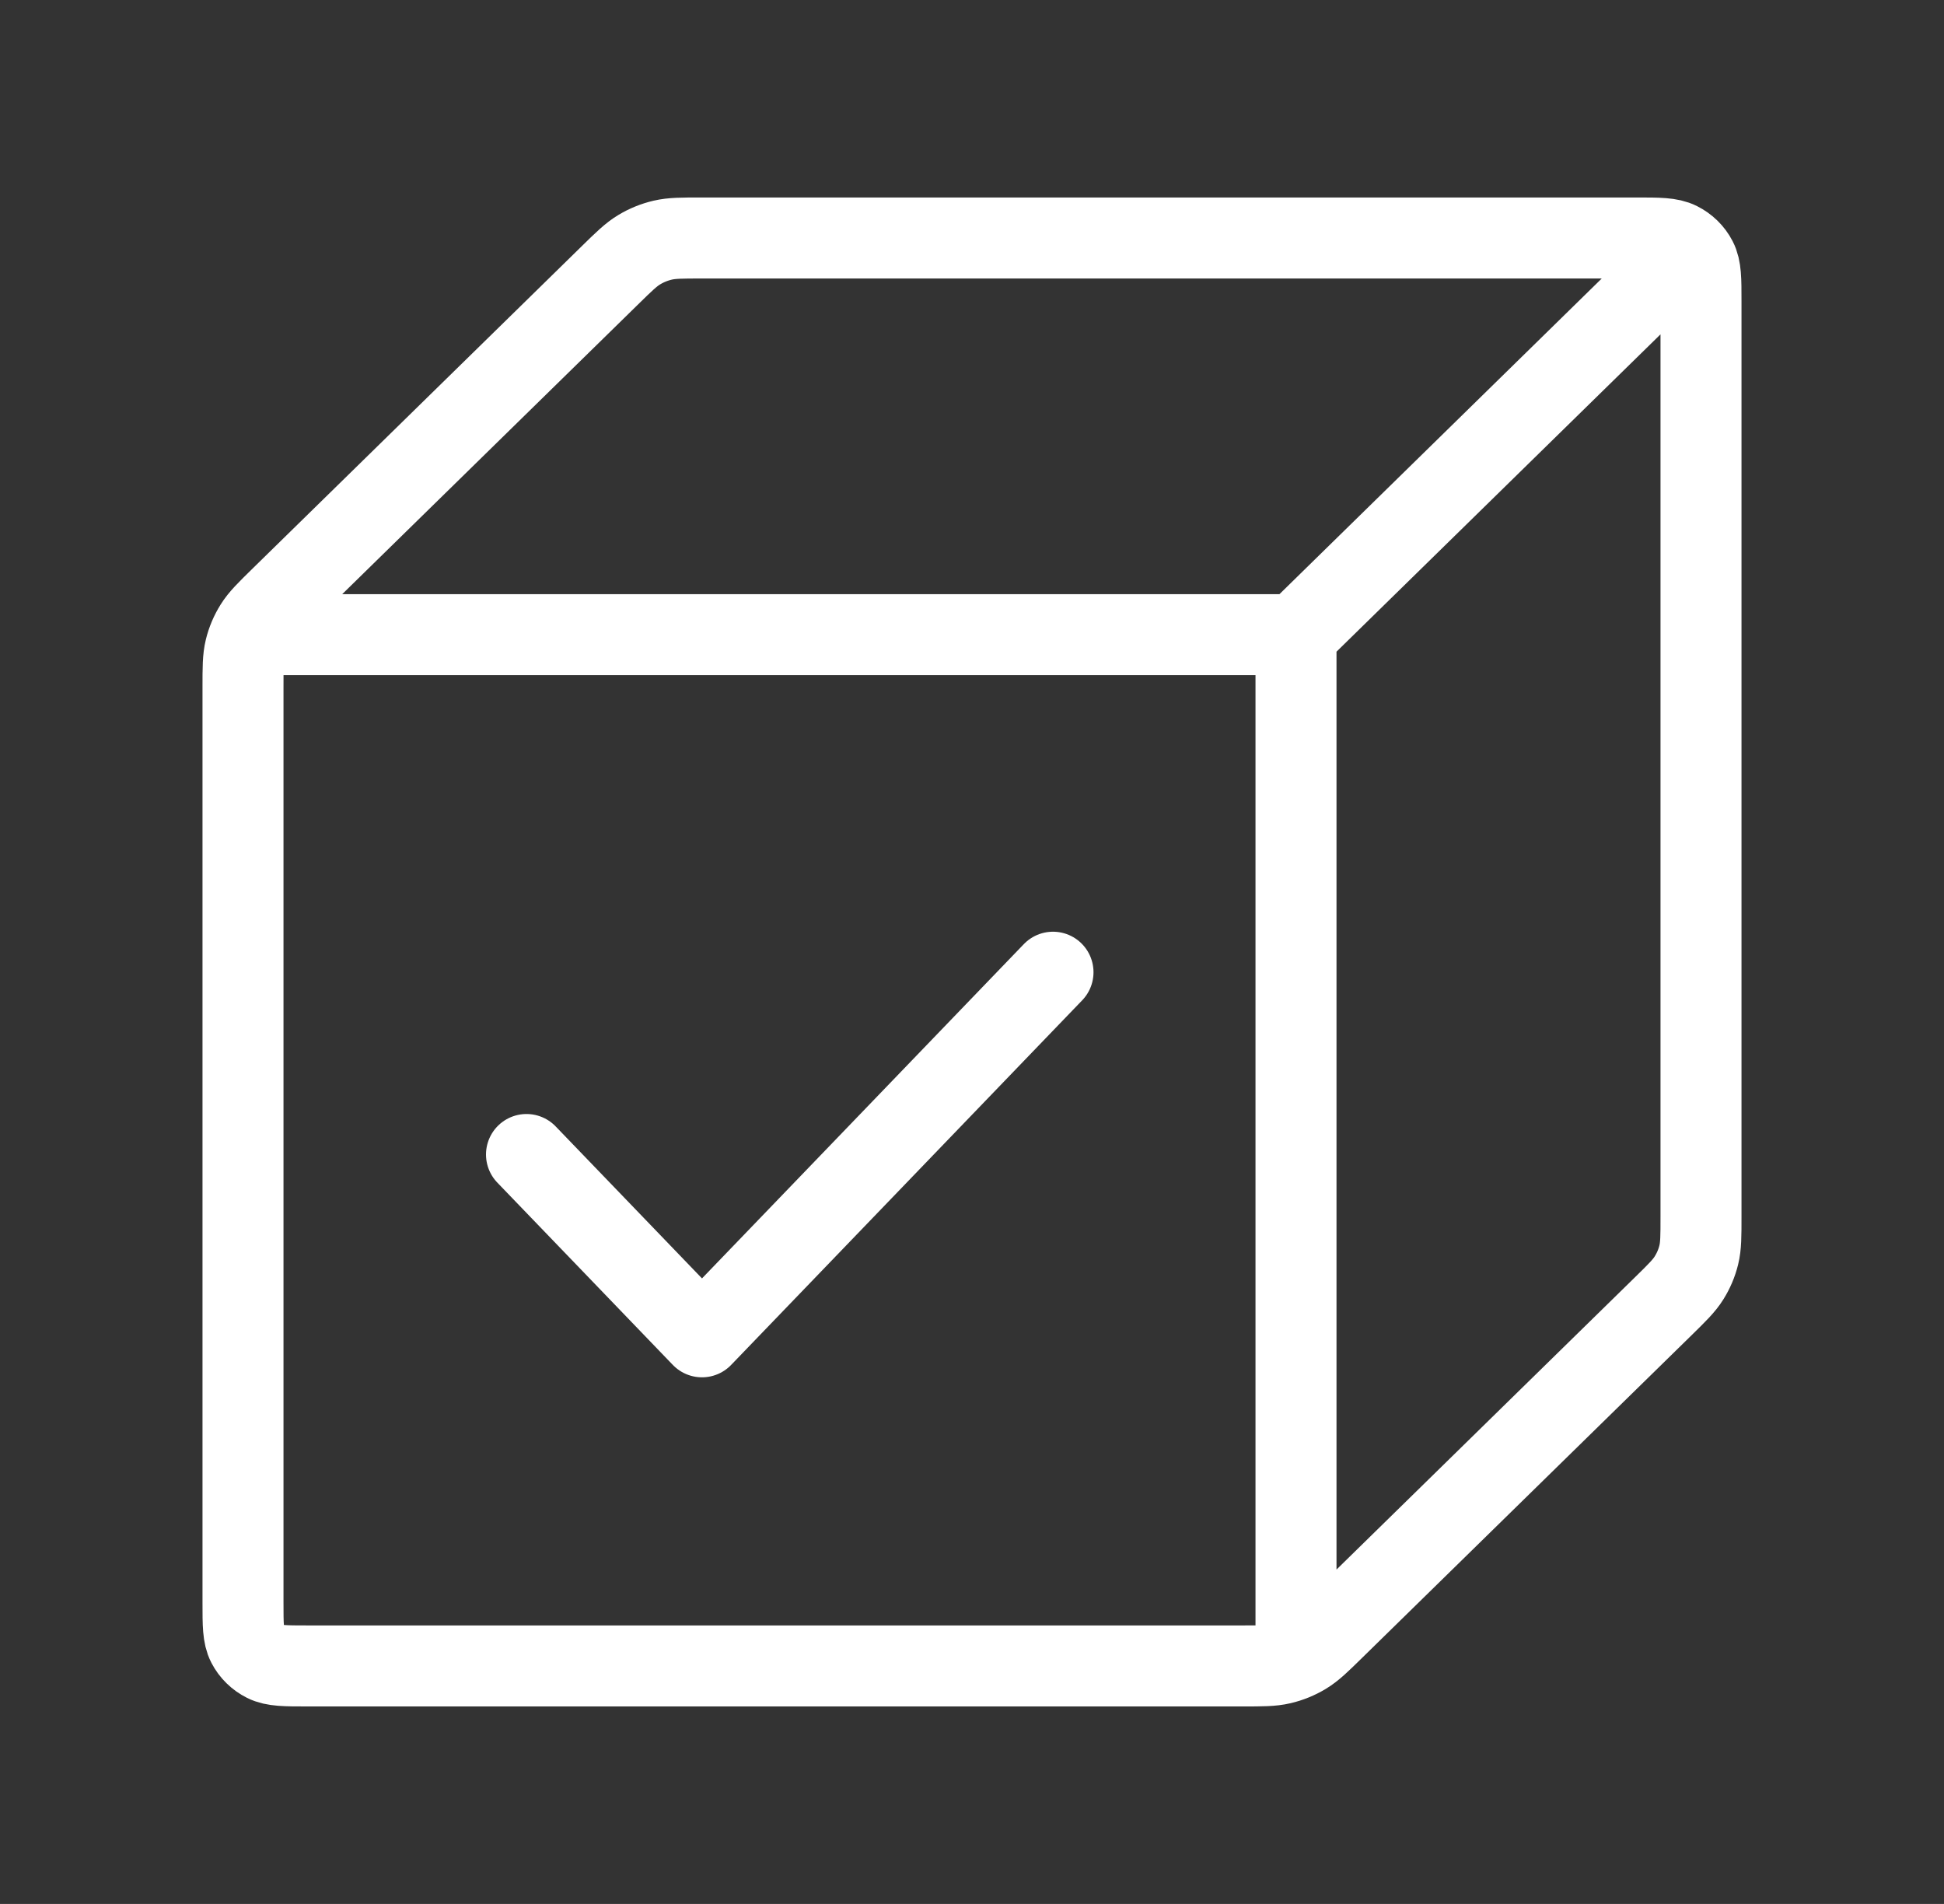
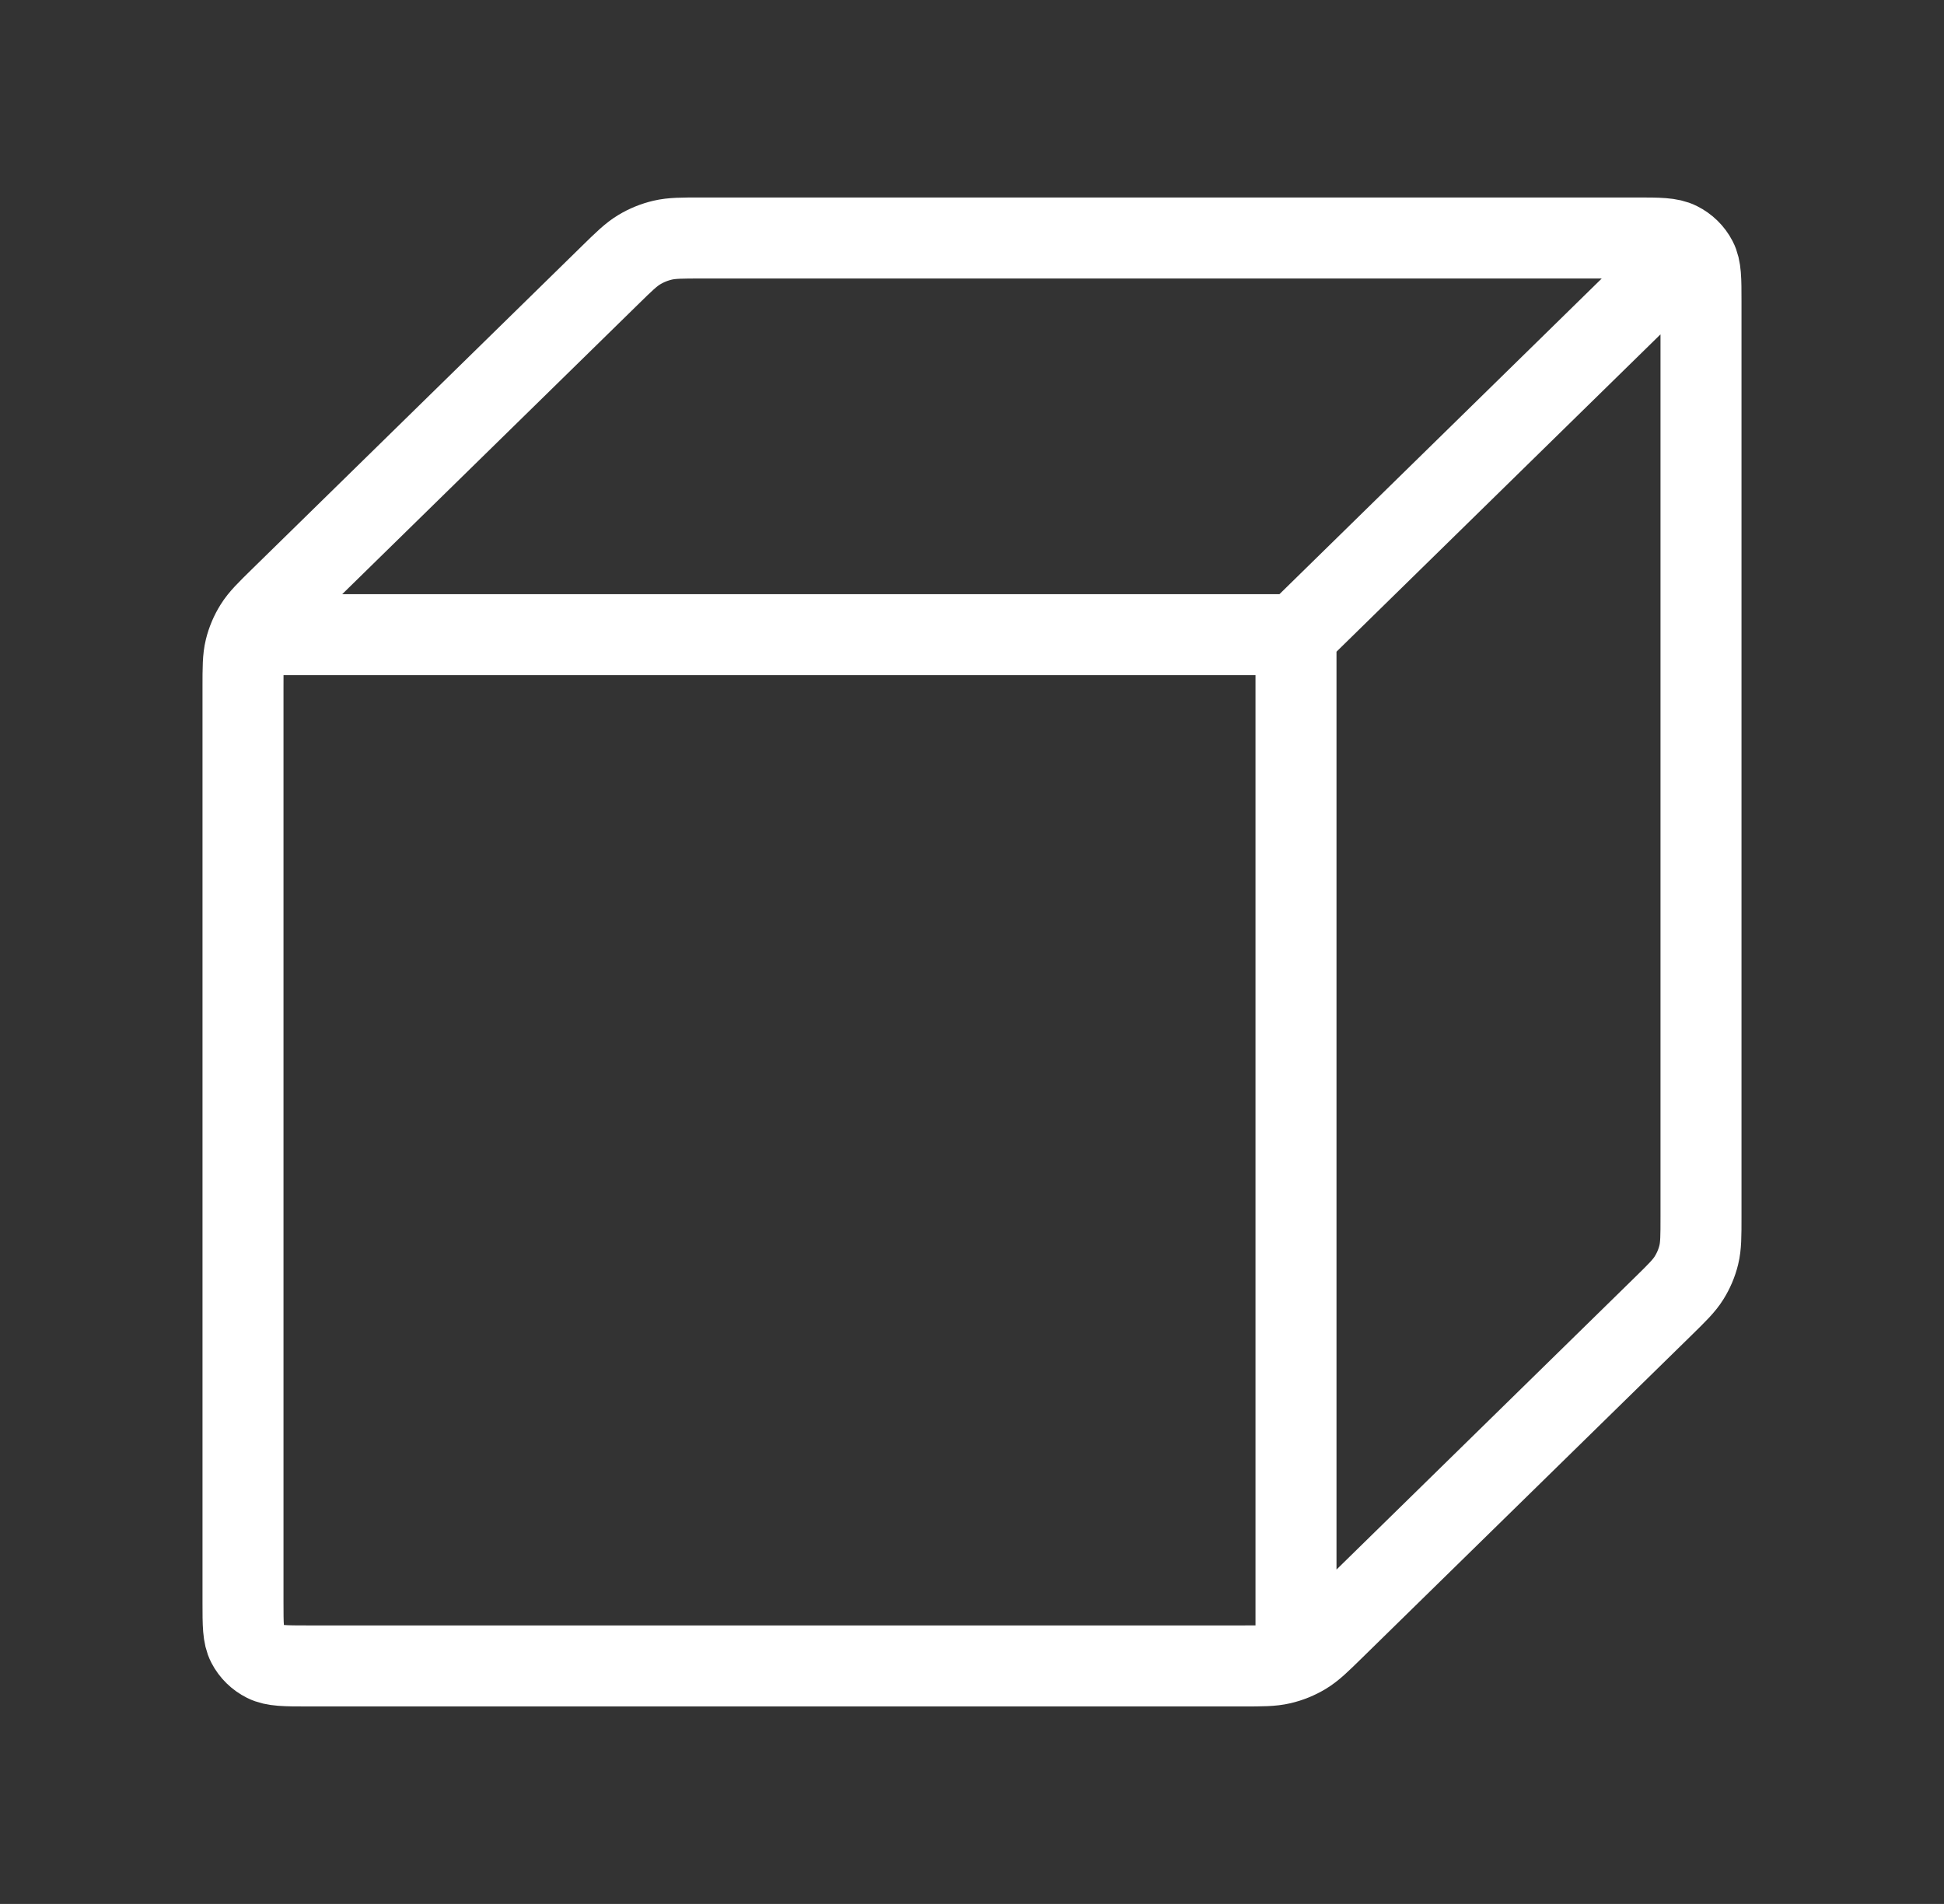
<svg xmlns="http://www.w3.org/2000/svg" width="48" height="47" viewBox="0 0 48 47" fill="none">
  <rect x="0" y="0" width="48" height="47" fill="#333333" stroke="none" />
  <path d="M7 15.667H32M32 15.667V40.146M32 15.667L41 6.854M42 30.035V7.442C42 6.893 42 6.619 41.891 6.41C41.795 6.225 41.642 6.076 41.454 5.982C41.24 5.875 40.96 5.875 40.4 5.875H17.326C16.836 5.875 16.592 5.875 16.361 5.929C16.157 5.977 15.962 6.056 15.783 6.164C15.582 6.285 15.409 6.454 15.063 6.793L6.937 14.749C6.591 15.088 6.418 15.257 6.295 15.455C6.185 15.63 6.104 15.821 6.055 16.021C6 16.246 6 16.485 6 16.965V39.558C6 40.107 6 40.381 6.109 40.59C6.205 40.775 6.358 40.924 6.546 41.018C6.76 41.125 7.04 41.125 7.6 41.125H30.674C31.164 41.125 31.408 41.125 31.639 41.071C31.843 41.023 32.038 40.944 32.217 40.836C32.418 40.715 32.591 40.546 32.937 40.207L41.063 32.251C41.409 31.912 41.582 31.743 41.705 31.545C41.815 31.37 41.896 31.179 41.945 30.979C42 30.754 42 30.515 42 30.035Z" stroke="white" stroke-width="2" stroke-linecap="round" stroke-linejoin="round" />
-   <path d="M13 28.5L15.167 30.75L17.333 33L21.667 28.5L26 24" stroke="white" stroke-width="2" stroke-linecap="round" stroke-linejoin="round" />
</svg>